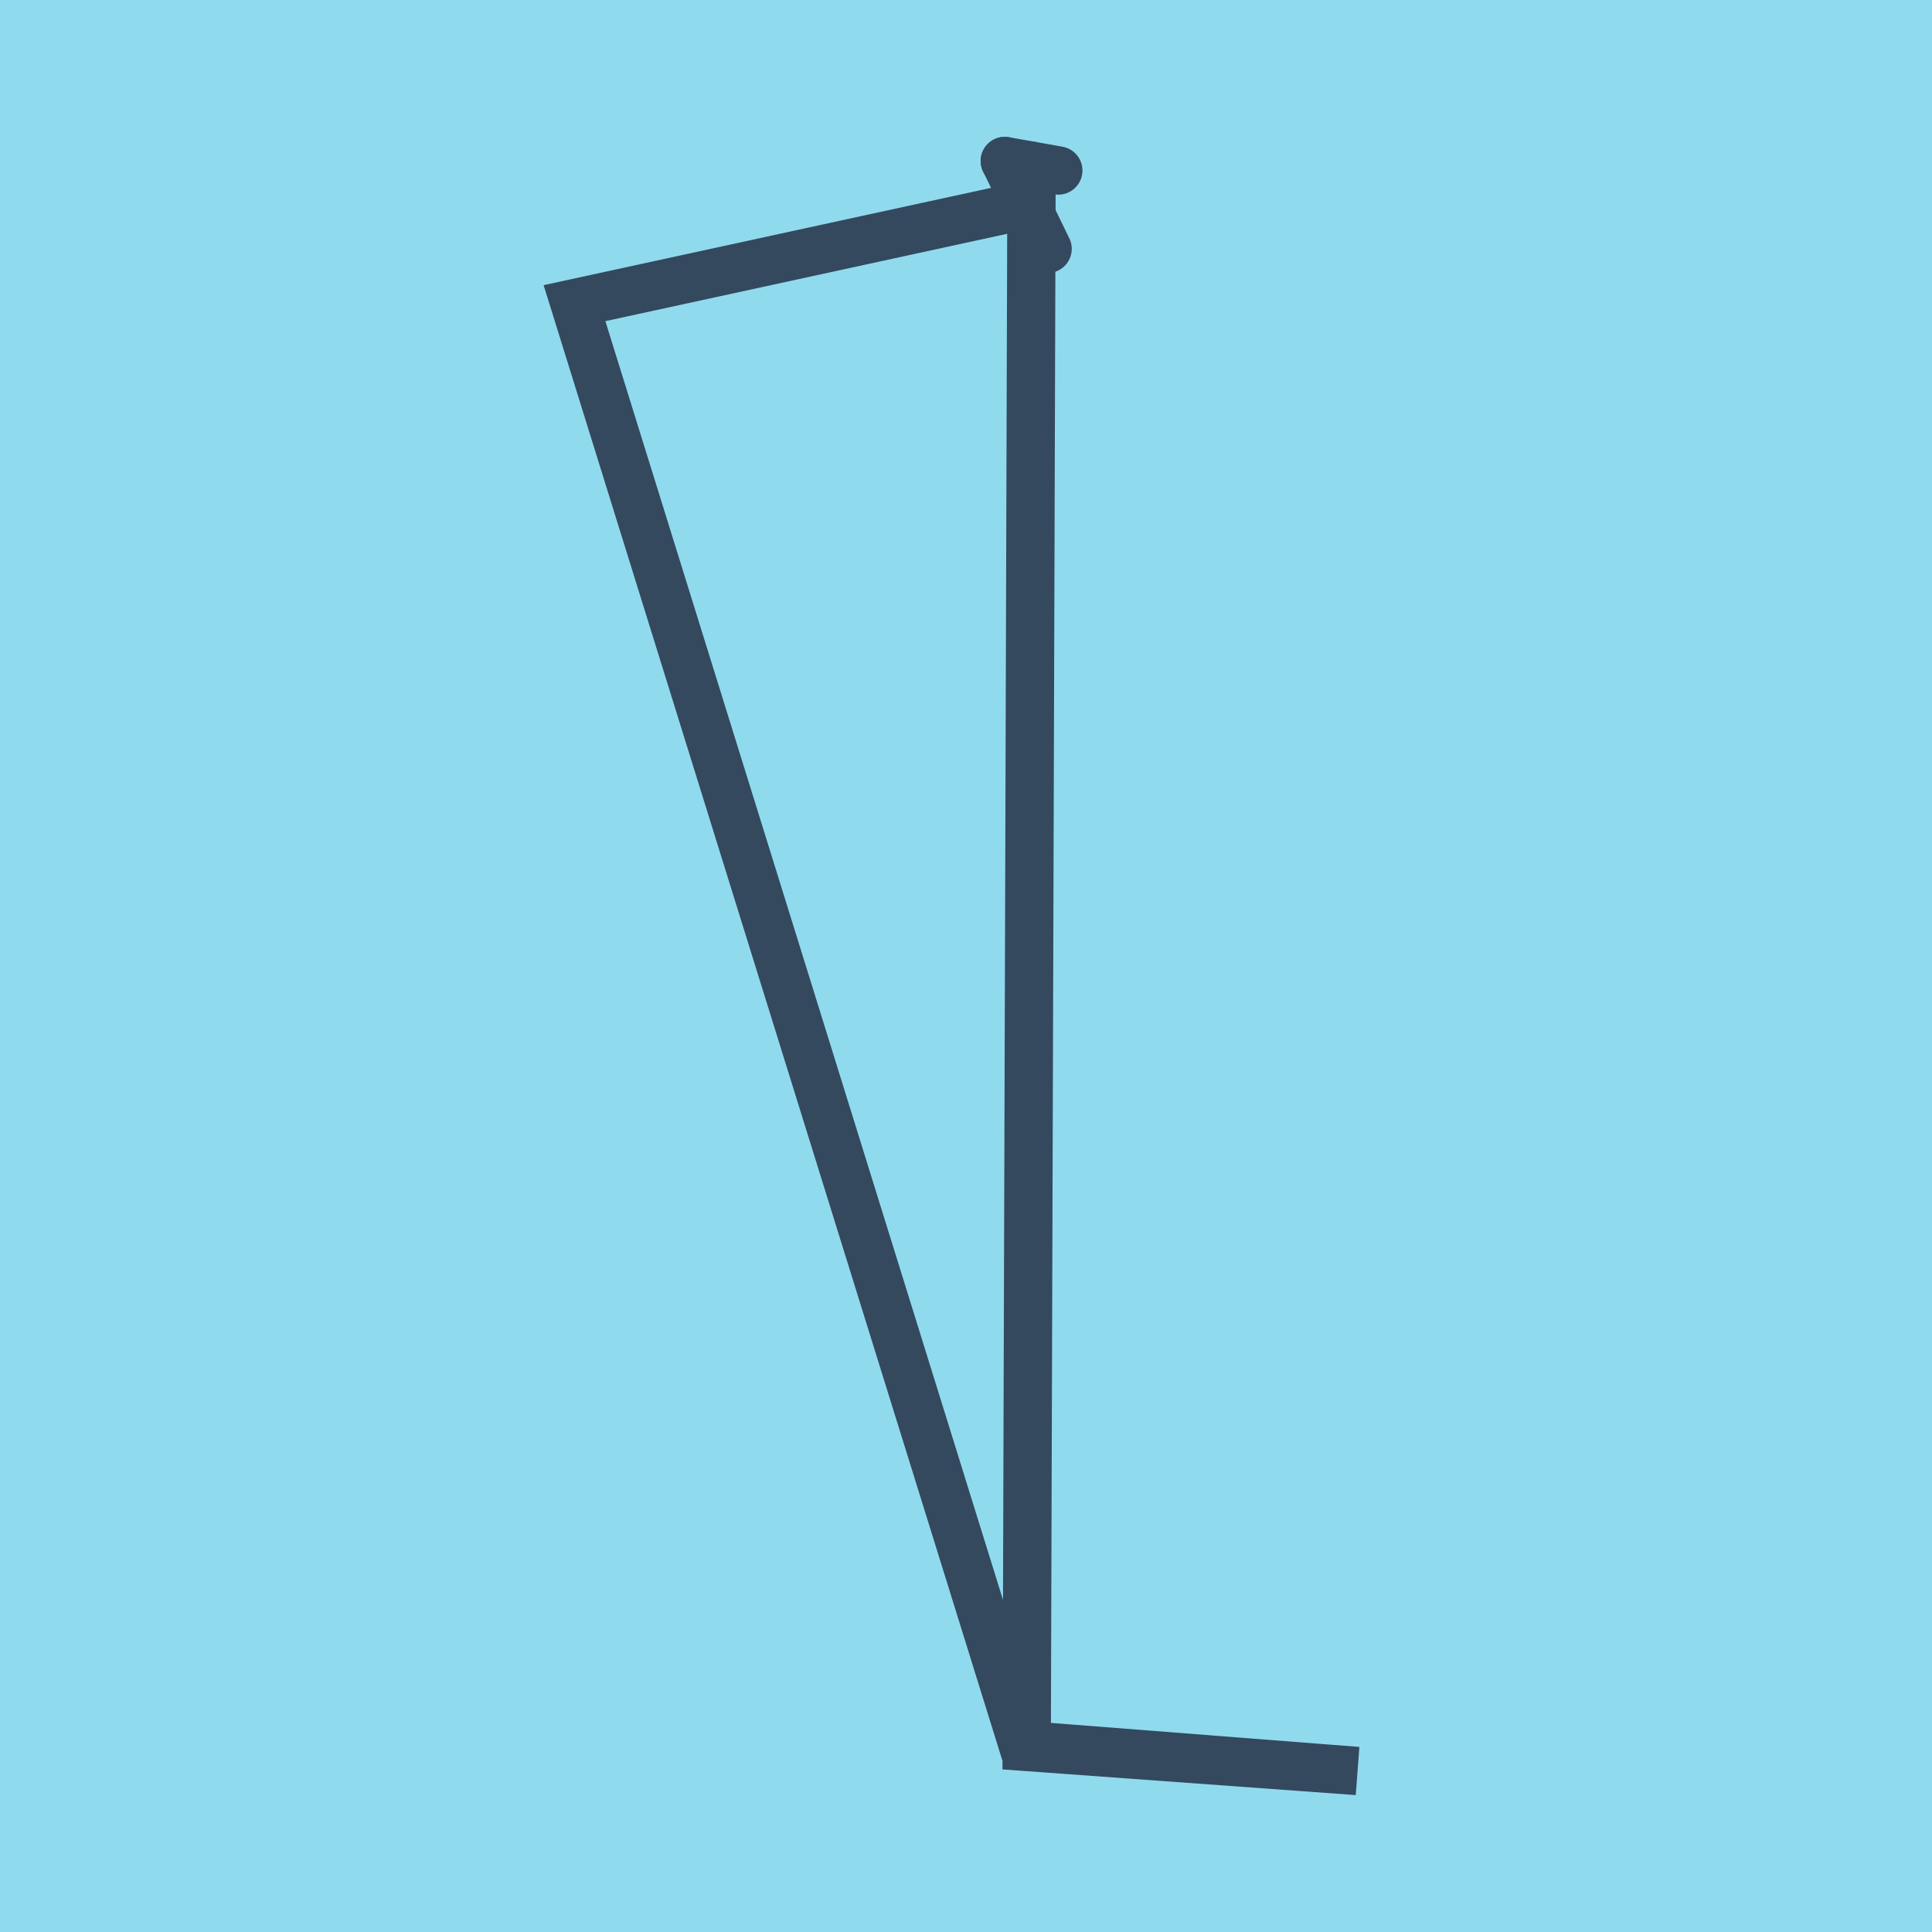
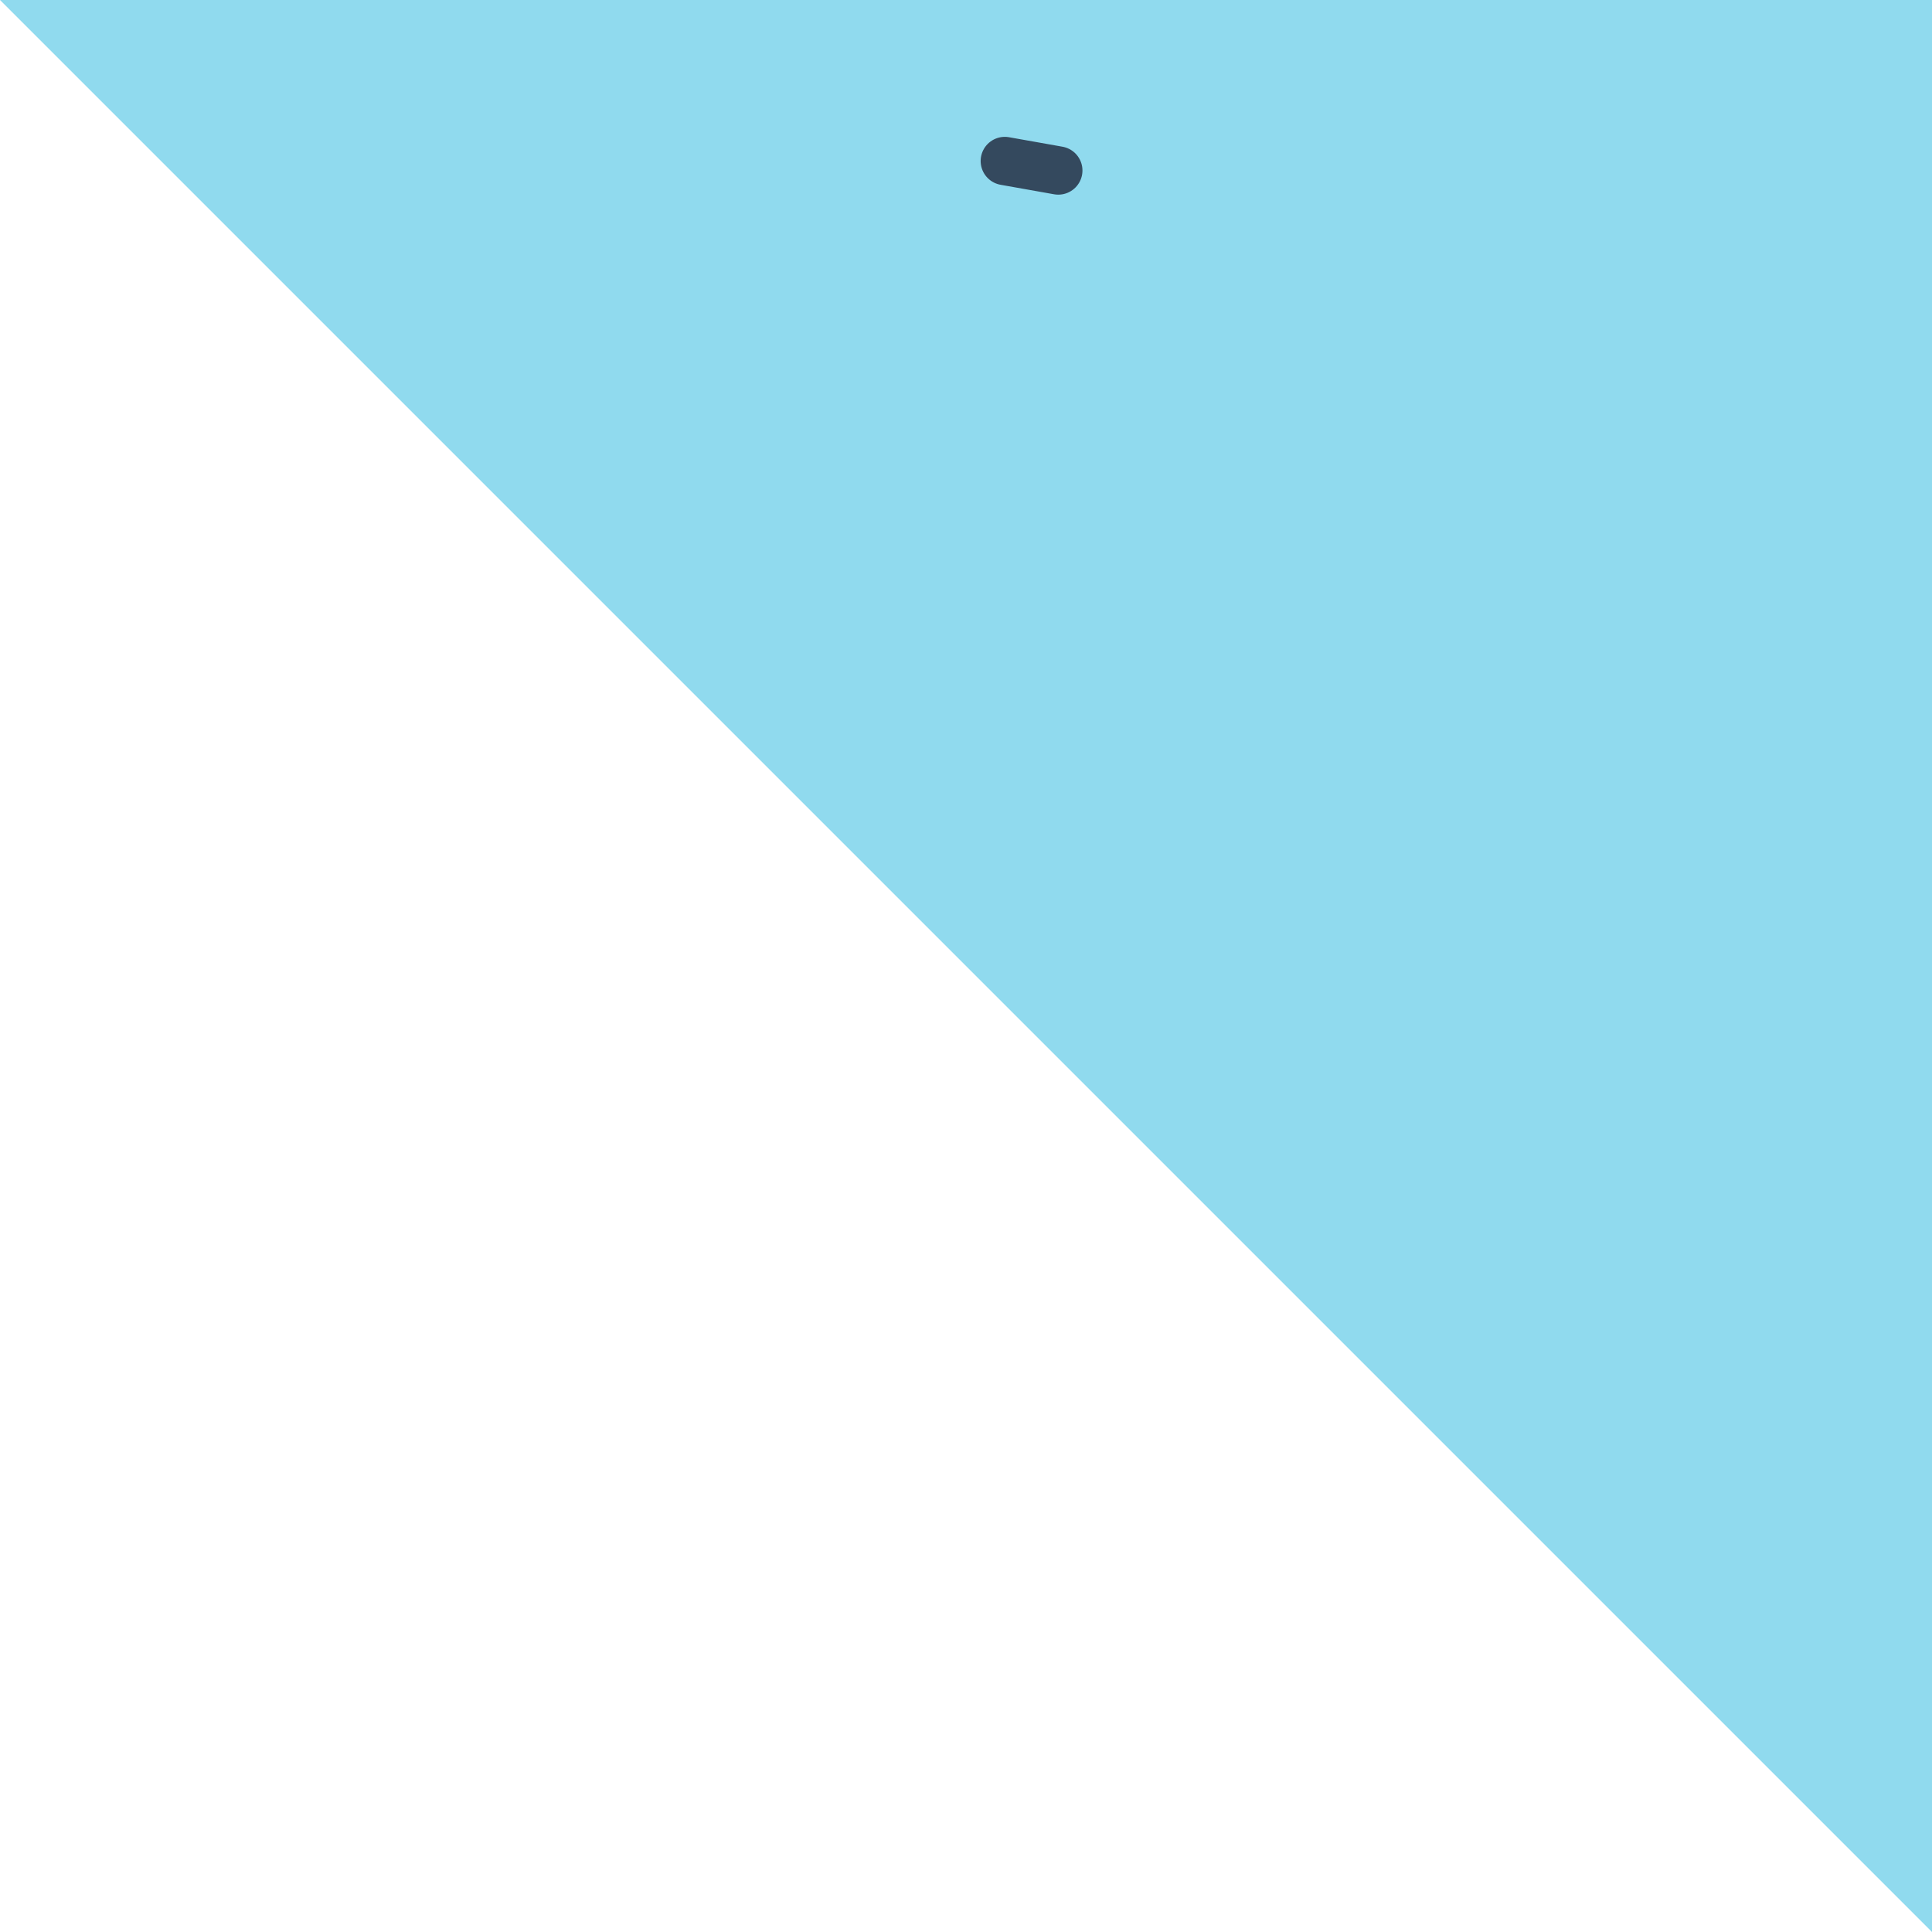
<svg xmlns="http://www.w3.org/2000/svg" viewBox="-10 -10 120 120" preserveAspectRatio="xMidYMid meet">
-   <path style="fill:#90daee" d="M-10-10h120v120H-10z" />
-   <polyline stroke-linecap="round" points="52.412,0 55.068,5.457 " style="fill:none;stroke:#34495e;stroke-width: 3px" />
+   <path style="fill:#90daee" d="M-10-10h120v120z" />
  <polyline stroke-linecap="round" points="52.41,0 55.733,0.59 " style="fill:none;stroke:#34495e;stroke-width: 3px" />
-   <polyline stroke-linecap="round" points="53.74,2.729 25.683,8.83 53.528,98.381 74.317,100 53.77,98.506 54.071,0.295 " style="fill:none;stroke:#34495e;stroke-width: 3px" />
</svg>